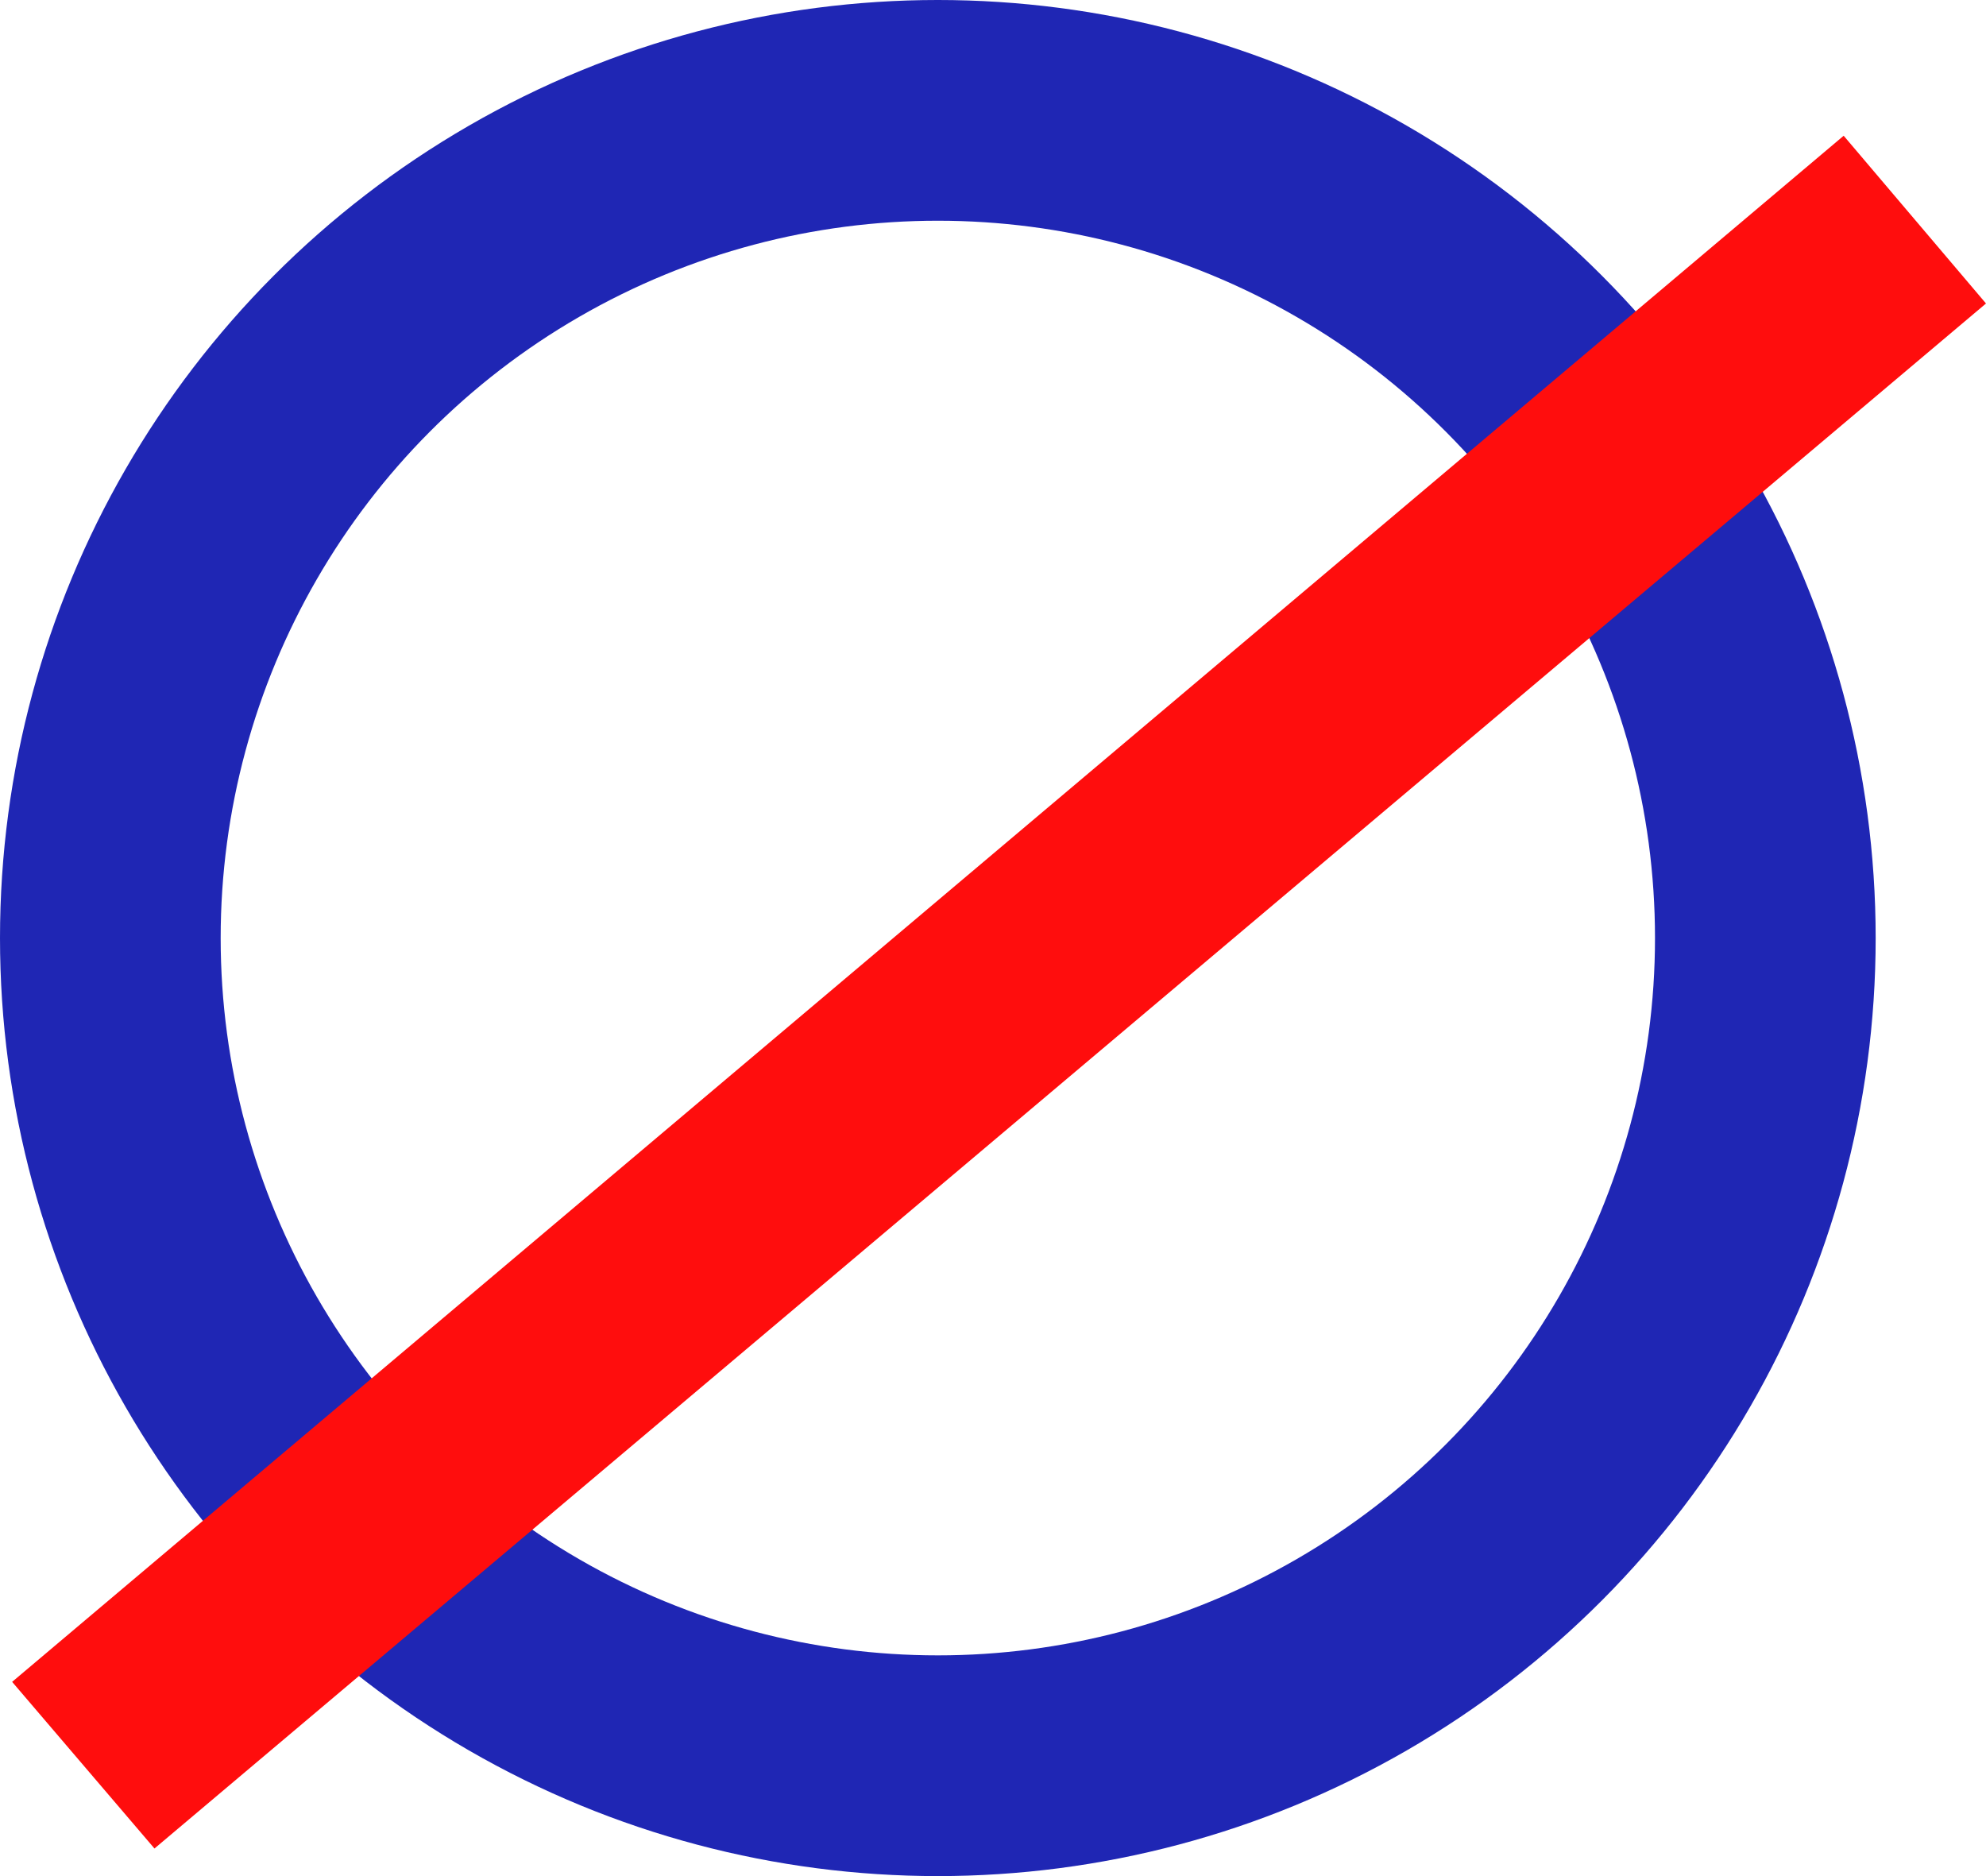
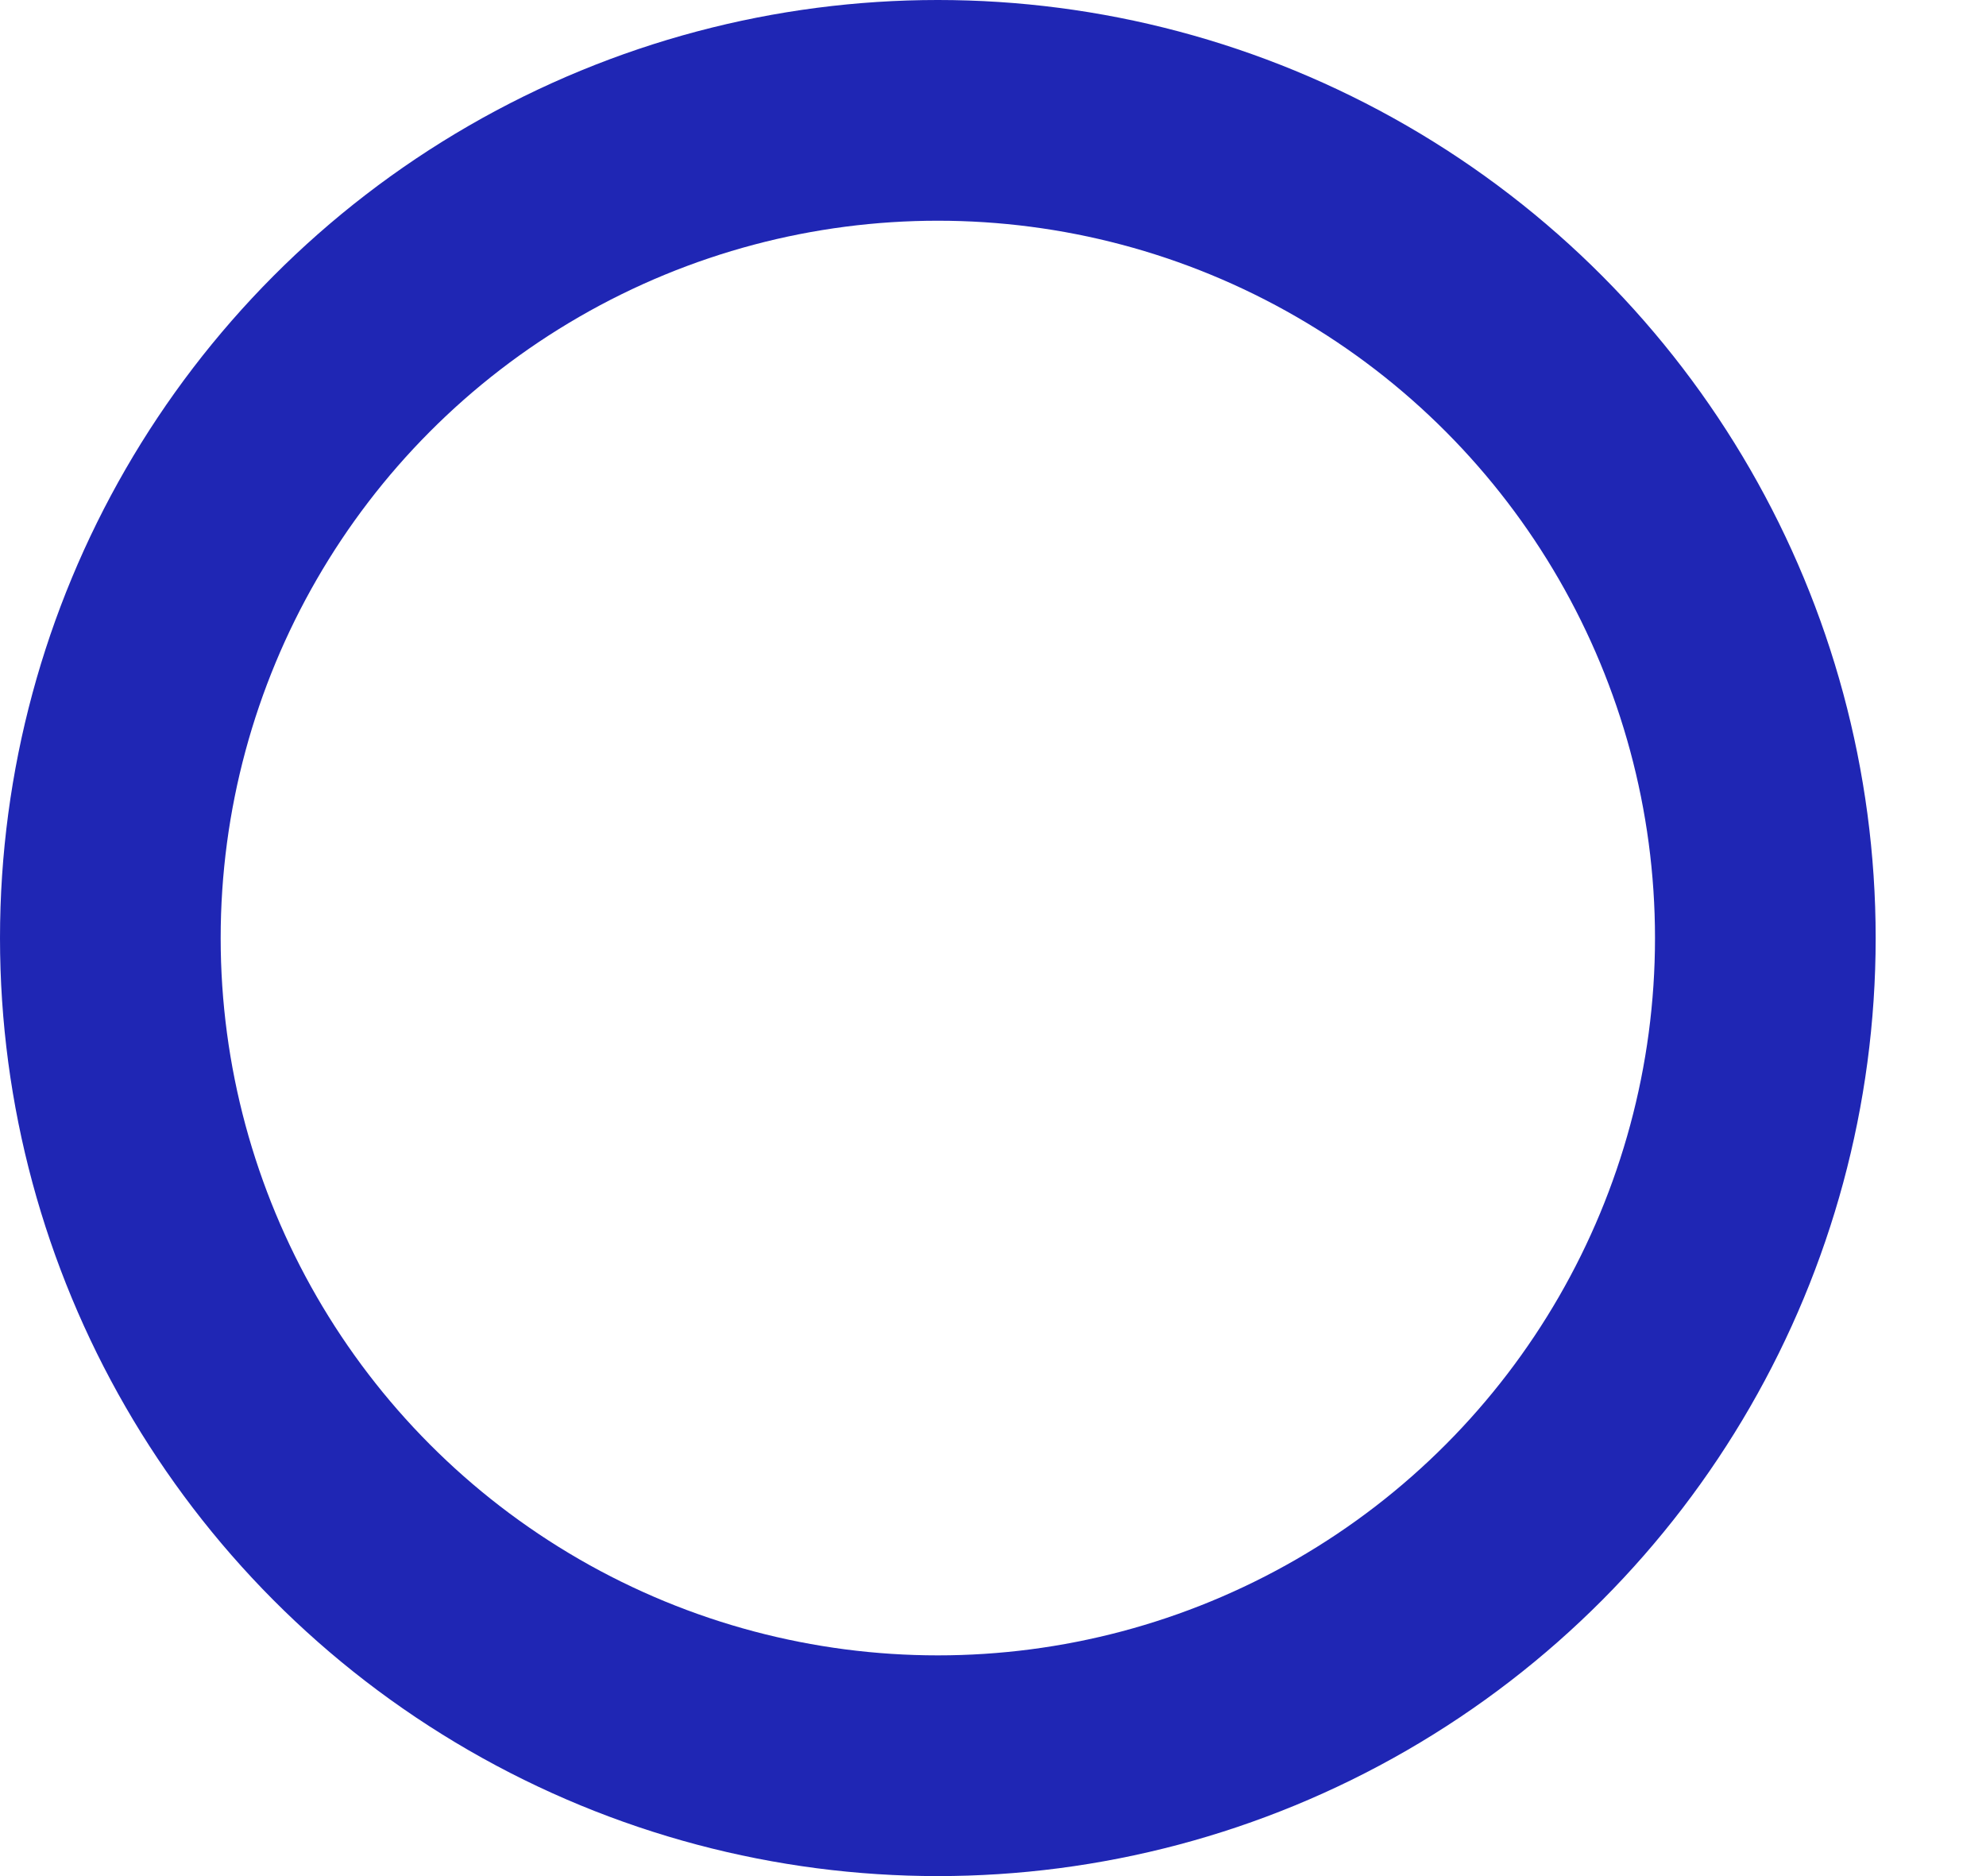
<svg xmlns="http://www.w3.org/2000/svg" viewBox="0 0 18 17">
  <circle cx="8.5" cy="8.5" r="7.5" fill="none" stroke="#1f26b4" stroke-width="2" />
-   <path d="M16.71,1.23,18,2.75l-16.6,14L.11,15.24Z" fill="#ff0d0d" fill-rule="evenodd" />
</svg>